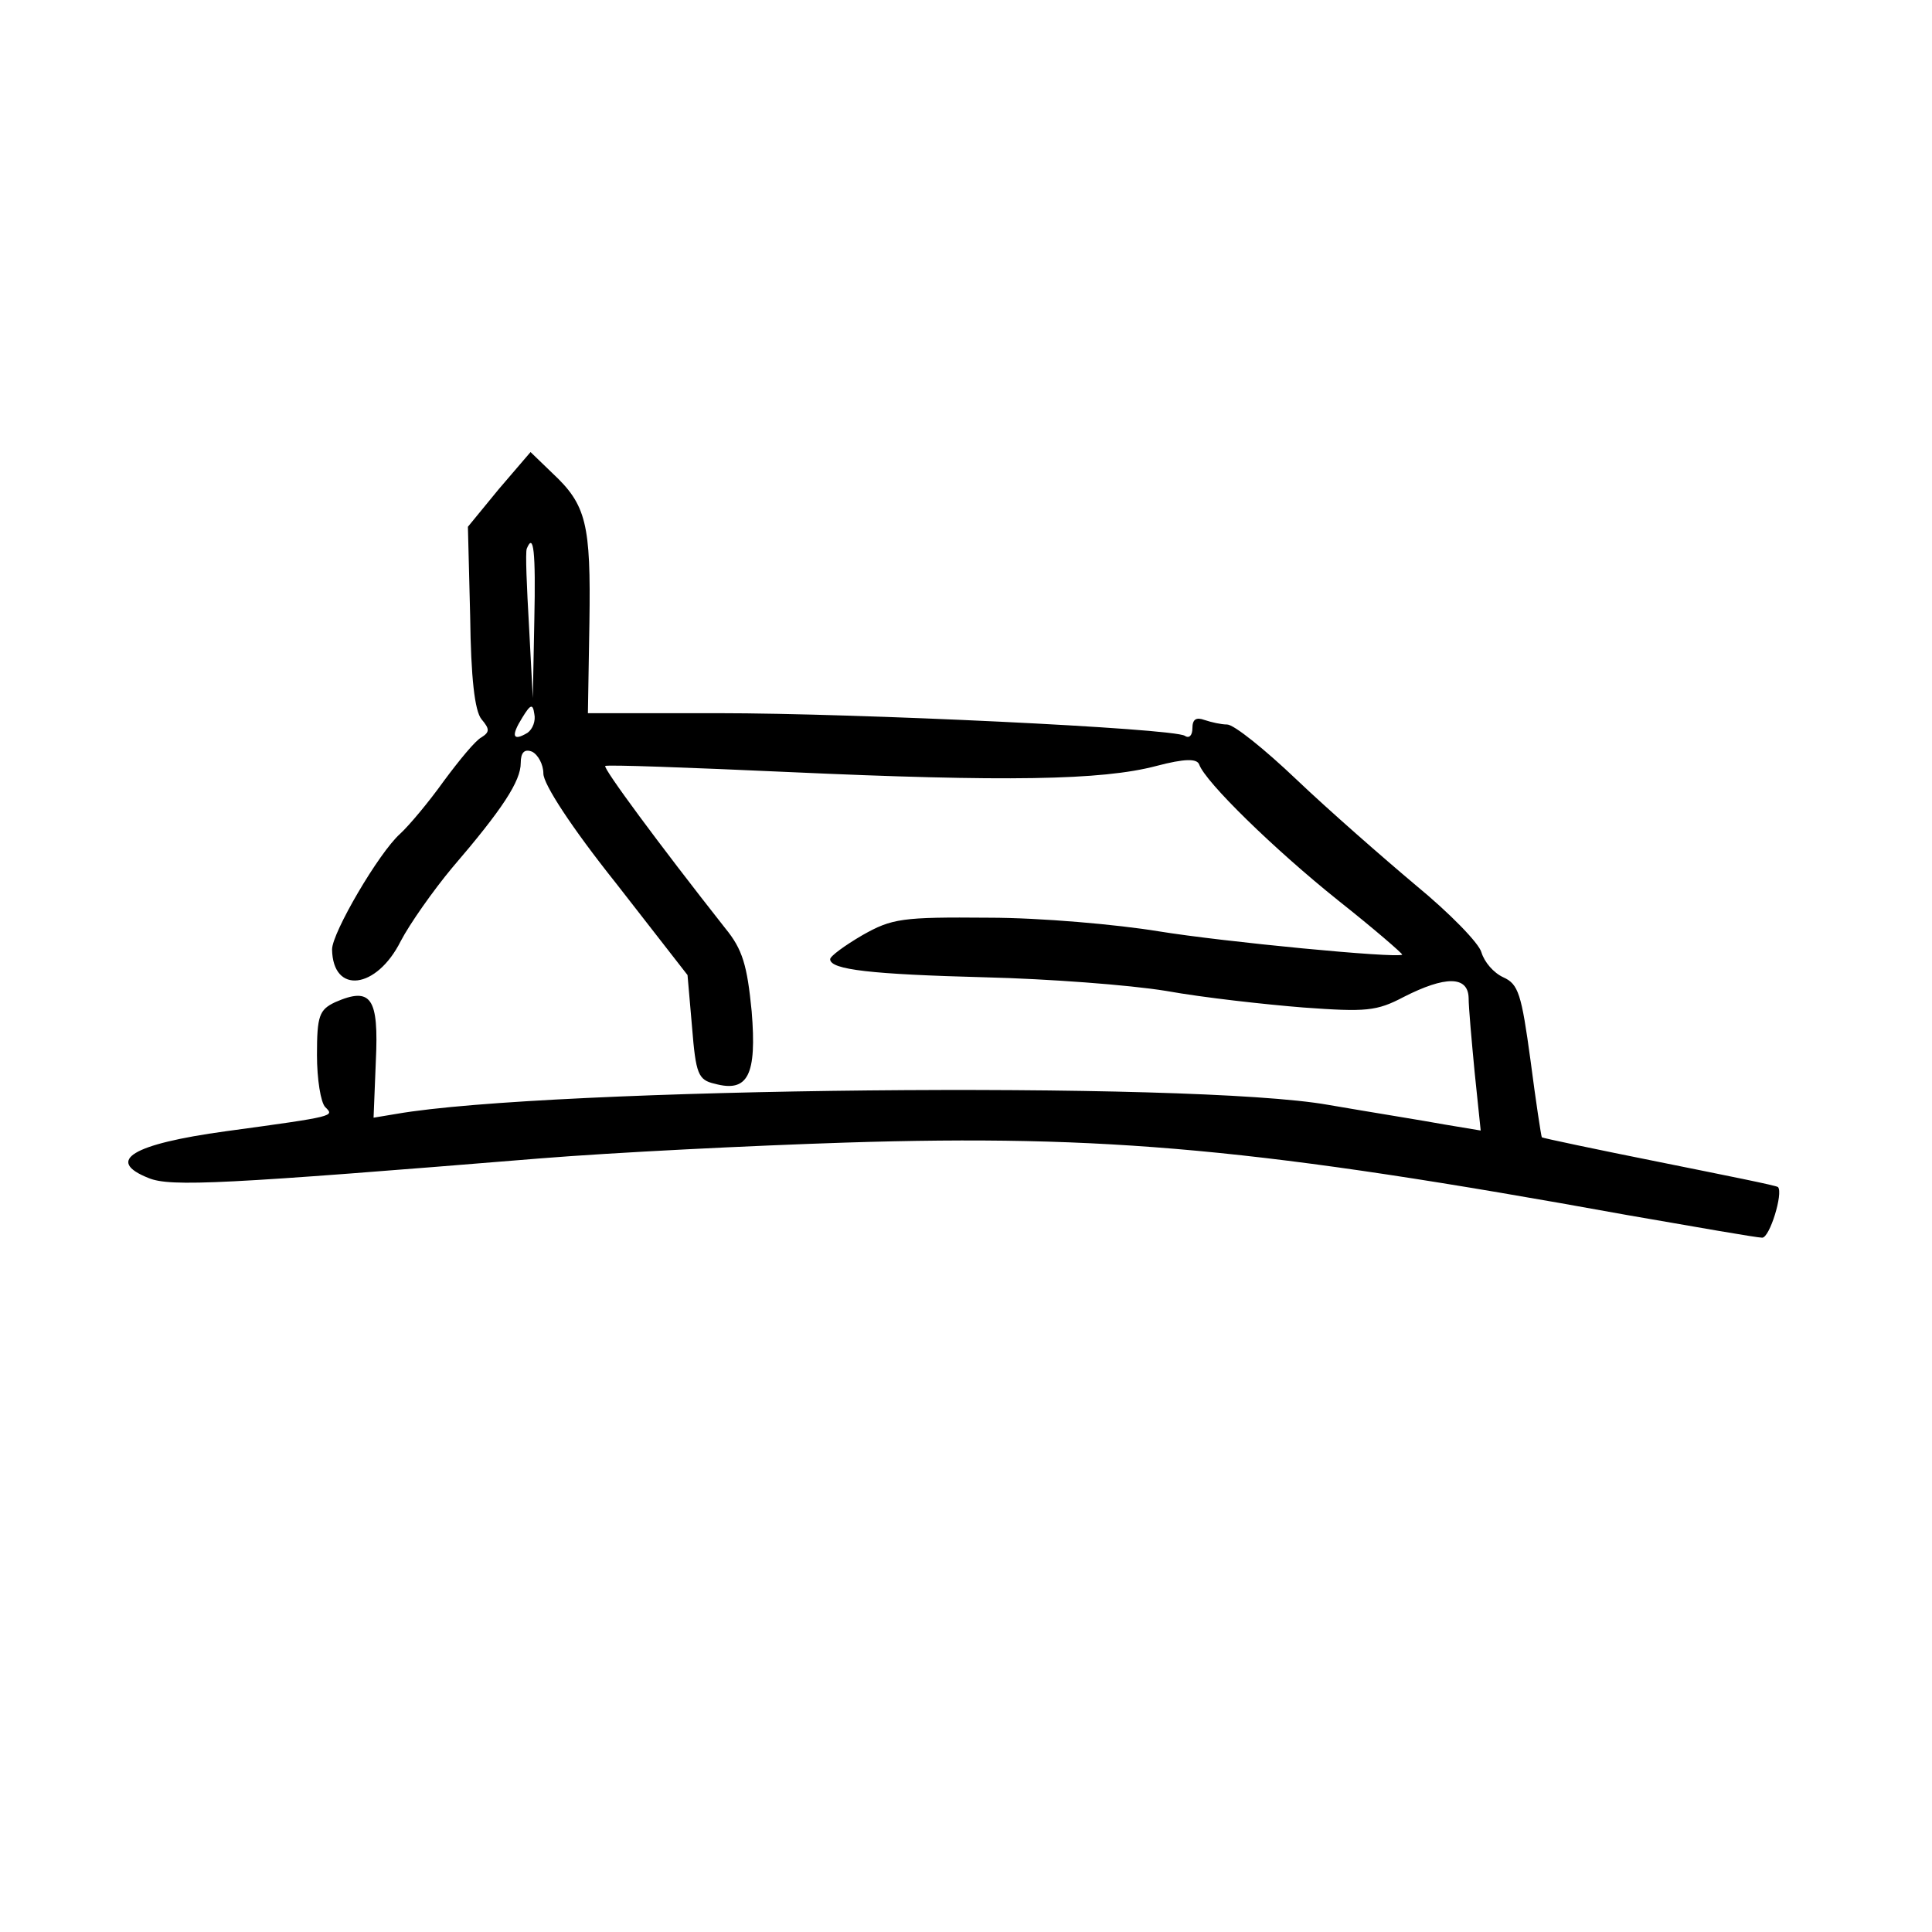
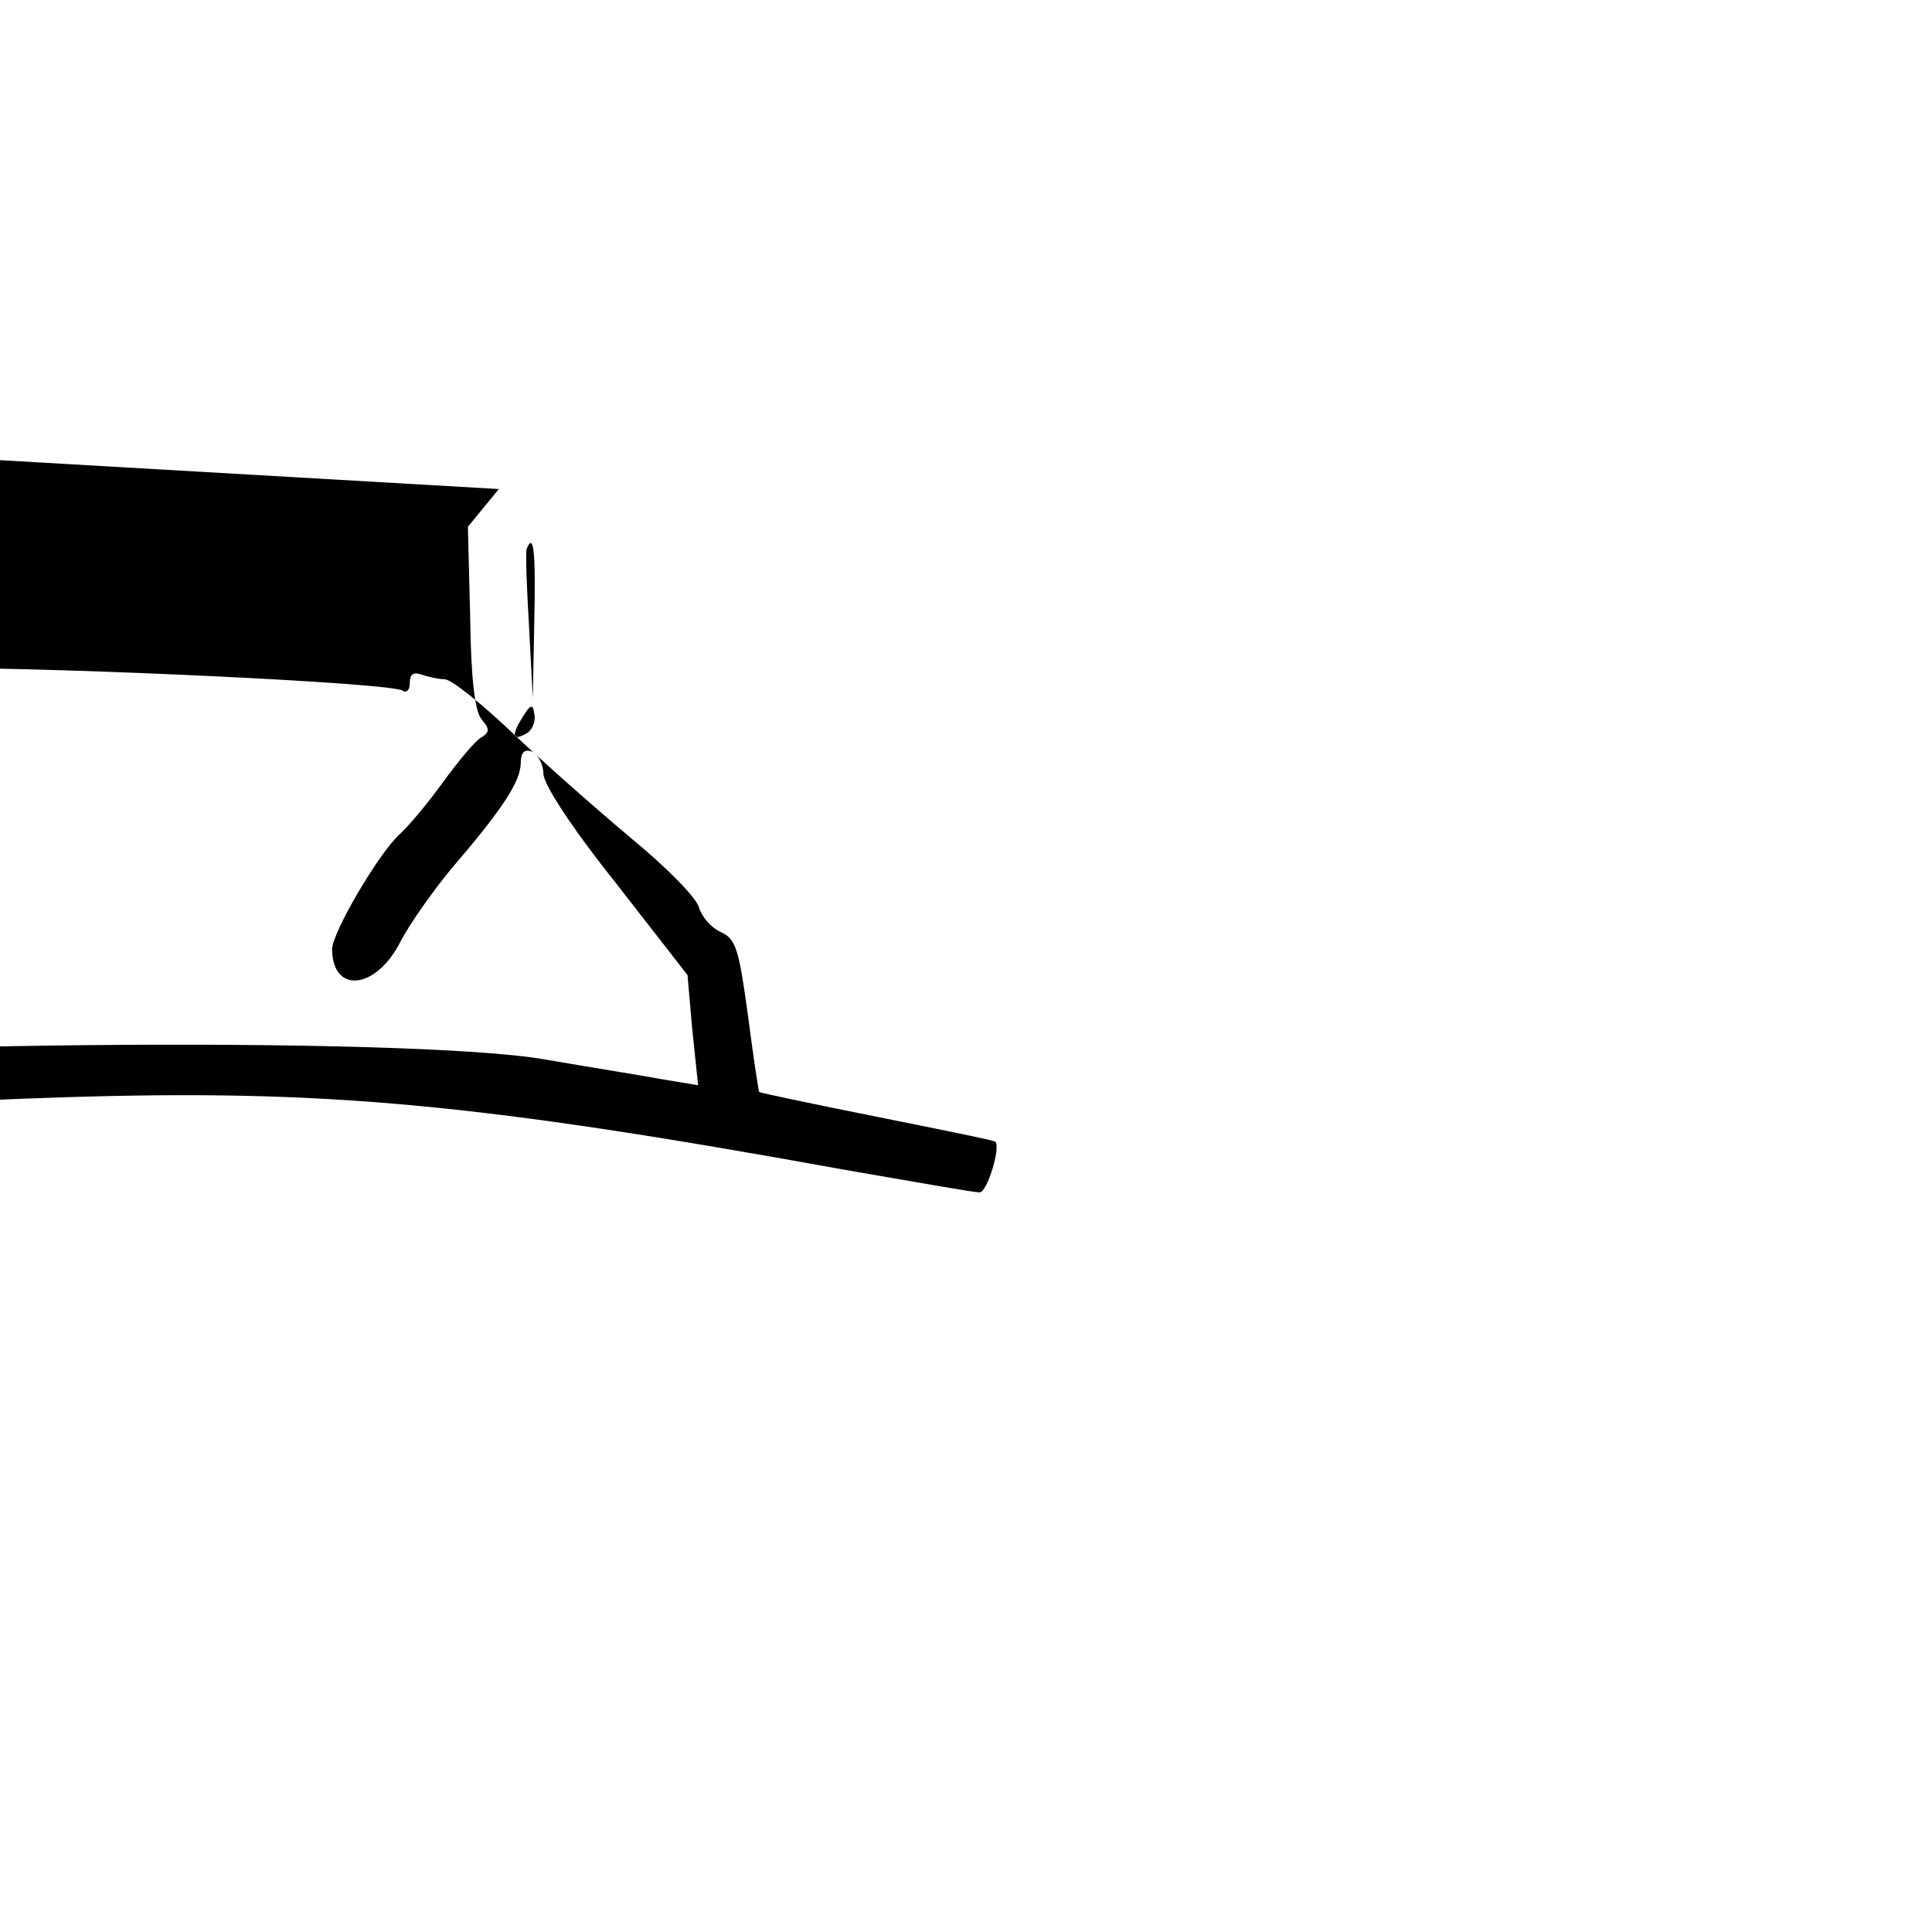
<svg xmlns="http://www.w3.org/2000/svg" version="1.0" width="256pt" height="256pt" viewBox="0 0 256 256" preserveAspectRatio="xMidYMid meet">
  <g transform="translate(0,256) scale(0.1,-0.1)" fill="#000000" stroke="none">
-     <path d="M661 1912 l-41 -50 3 -119 c1 -81 6 -125 15 -136 11 -13 11 -17 0 -24 -8 -4 -30 -31 -50 -58 -20 -28 -46 -59 -58 -70 -28 -25 -90 -131 -90 -153 1 -60 59 -53 91 11 12 23 43 67 68 97 67 78 91 115 91 139 0 14 5 19 15 15 8 -4 15 -17 15 -29 0 -14 37 -71 96 -145 l95 -122 6 -69 c5 -62 8 -70 30 -75 44 -12 56 11 49 96 -6 61 -12 82 -35 110 -89 113 -162 212 -159 215 1 2 111 -2 243 -8 287 -13 415 -11 487 8 38 10 54 10 57 2 8 -23 99 -112 184 -180 48 -38 86 -71 85 -72 -8 -5 -237 17 -323 31 -55 9 -156 18 -225 18 -115 1 -128 -1 -167 -23 -24 -14 -43 -28 -43 -32 0 -14 55 -20 206 -24 82 -2 190 -10 239 -18 50 -9 132 -18 182 -22 83 -6 97 -5 133 14 55 28 85 28 86 -1 0 -13 4 -57 8 -99 l8 -77 -48 8 c-27 5 -96 16 -154 26 -179 32 -1034 23 -1235 -12 l-30 -5 3 75 c4 84 -6 99 -54 78 -21 -10 -24 -18 -24 -70 0 -32 5 -63 11 -69 12 -12 15 -12 -132 -32 -124 -17 -160 -39 -102 -62 29 -12 101 -8 518 26 99 8 281 17 405 21 347 11 551 -8 1036 -96 92 -16 172 -30 179 -30 10 0 28 59 21 67 -1 2 -72 16 -156 33 -85 17 -156 32 -157 33 -1 2 -8 48 -15 102 -12 88 -16 101 -36 110 -13 6 -25 20 -29 33 -3 12 -42 52 -87 89 -44 37 -116 100 -158 140 -42 40 -83 73 -92 73 -8 0 -21 3 -30 6 -11 4 -16 1 -16 -11 0 -9 -4 -14 -10 -10 -15 10 -434 30 -618 30 l-173 0 2 120 c2 131 -4 156 -49 198 l-29 28 -42 -49z m47 -174 l-2 -103 -5 95 c-3 52 -5 98 -3 103 9 22 12 -3 10 -95z m-9 -149 c-20 -12 -22 -4 -7 20 11 18 14 19 16 5 2 -9 -2 -20 -9 -25z" />
+     <path d="M661 1912 l-41 -50 3 -119 c1 -81 6 -125 15 -136 11 -13 11 -17 0 -24 -8 -4 -30 -31 -50 -58 -20 -28 -46 -59 -58 -70 -28 -25 -90 -131 -90 -153 1 -60 59 -53 91 11 12 23 43 67 68 97 67 78 91 115 91 139 0 14 5 19 15 15 8 -4 15 -17 15 -29 0 -14 37 -71 96 -145 l95 -122 6 -69 l8 -77 -48 8 c-27 5 -96 16 -154 26 -179 32 -1034 23 -1235 -12 l-30 -5 3 75 c4 84 -6 99 -54 78 -21 -10 -24 -18 -24 -70 0 -32 5 -63 11 -69 12 -12 15 -12 -132 -32 -124 -17 -160 -39 -102 -62 29 -12 101 -8 518 26 99 8 281 17 405 21 347 11 551 -8 1036 -96 92 -16 172 -30 179 -30 10 0 28 59 21 67 -1 2 -72 16 -156 33 -85 17 -156 32 -157 33 -1 2 -8 48 -15 102 -12 88 -16 101 -36 110 -13 6 -25 20 -29 33 -3 12 -42 52 -87 89 -44 37 -116 100 -158 140 -42 40 -83 73 -92 73 -8 0 -21 3 -30 6 -11 4 -16 1 -16 -11 0 -9 -4 -14 -10 -10 -15 10 -434 30 -618 30 l-173 0 2 120 c2 131 -4 156 -49 198 l-29 28 -42 -49z m47 -174 l-2 -103 -5 95 c-3 52 -5 98 -3 103 9 22 12 -3 10 -95z m-9 -149 c-20 -12 -22 -4 -7 20 11 18 14 19 16 5 2 -9 -2 -20 -9 -25z" />
  </g>
</svg>